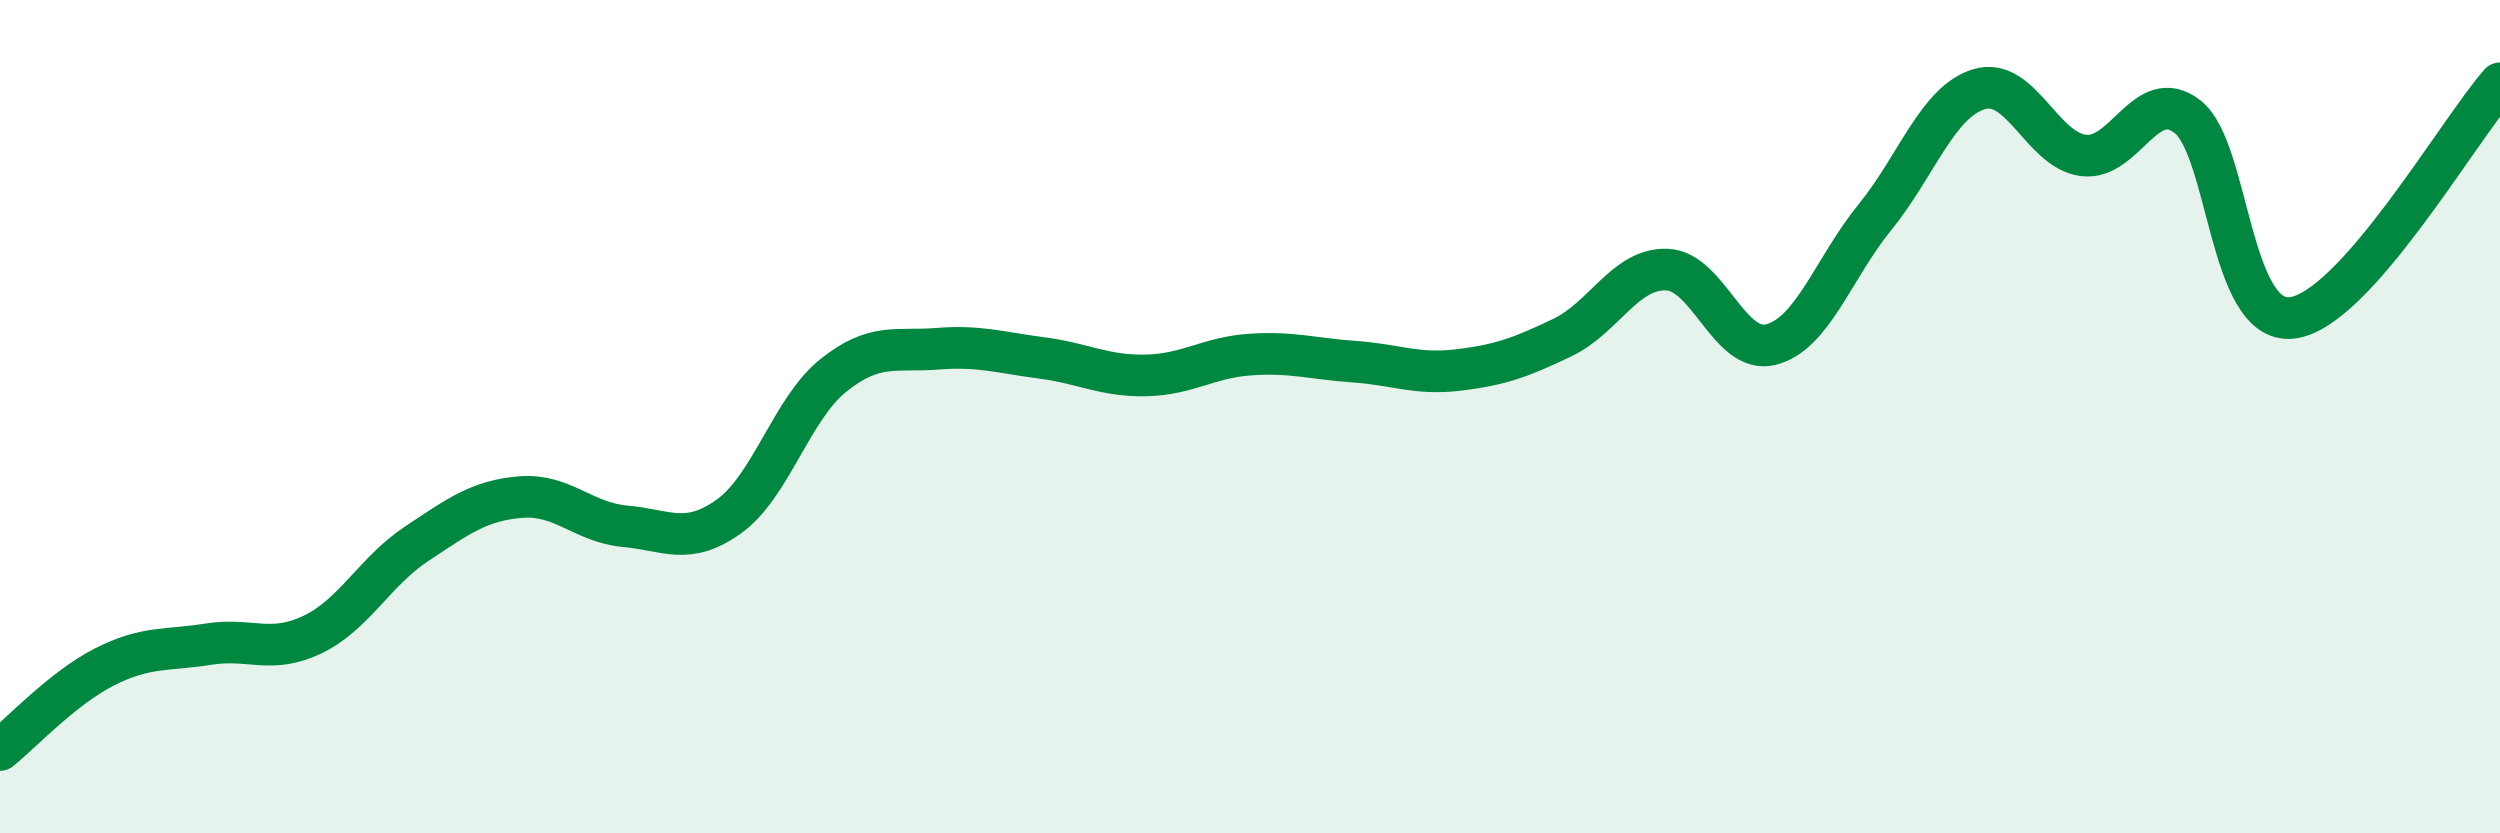
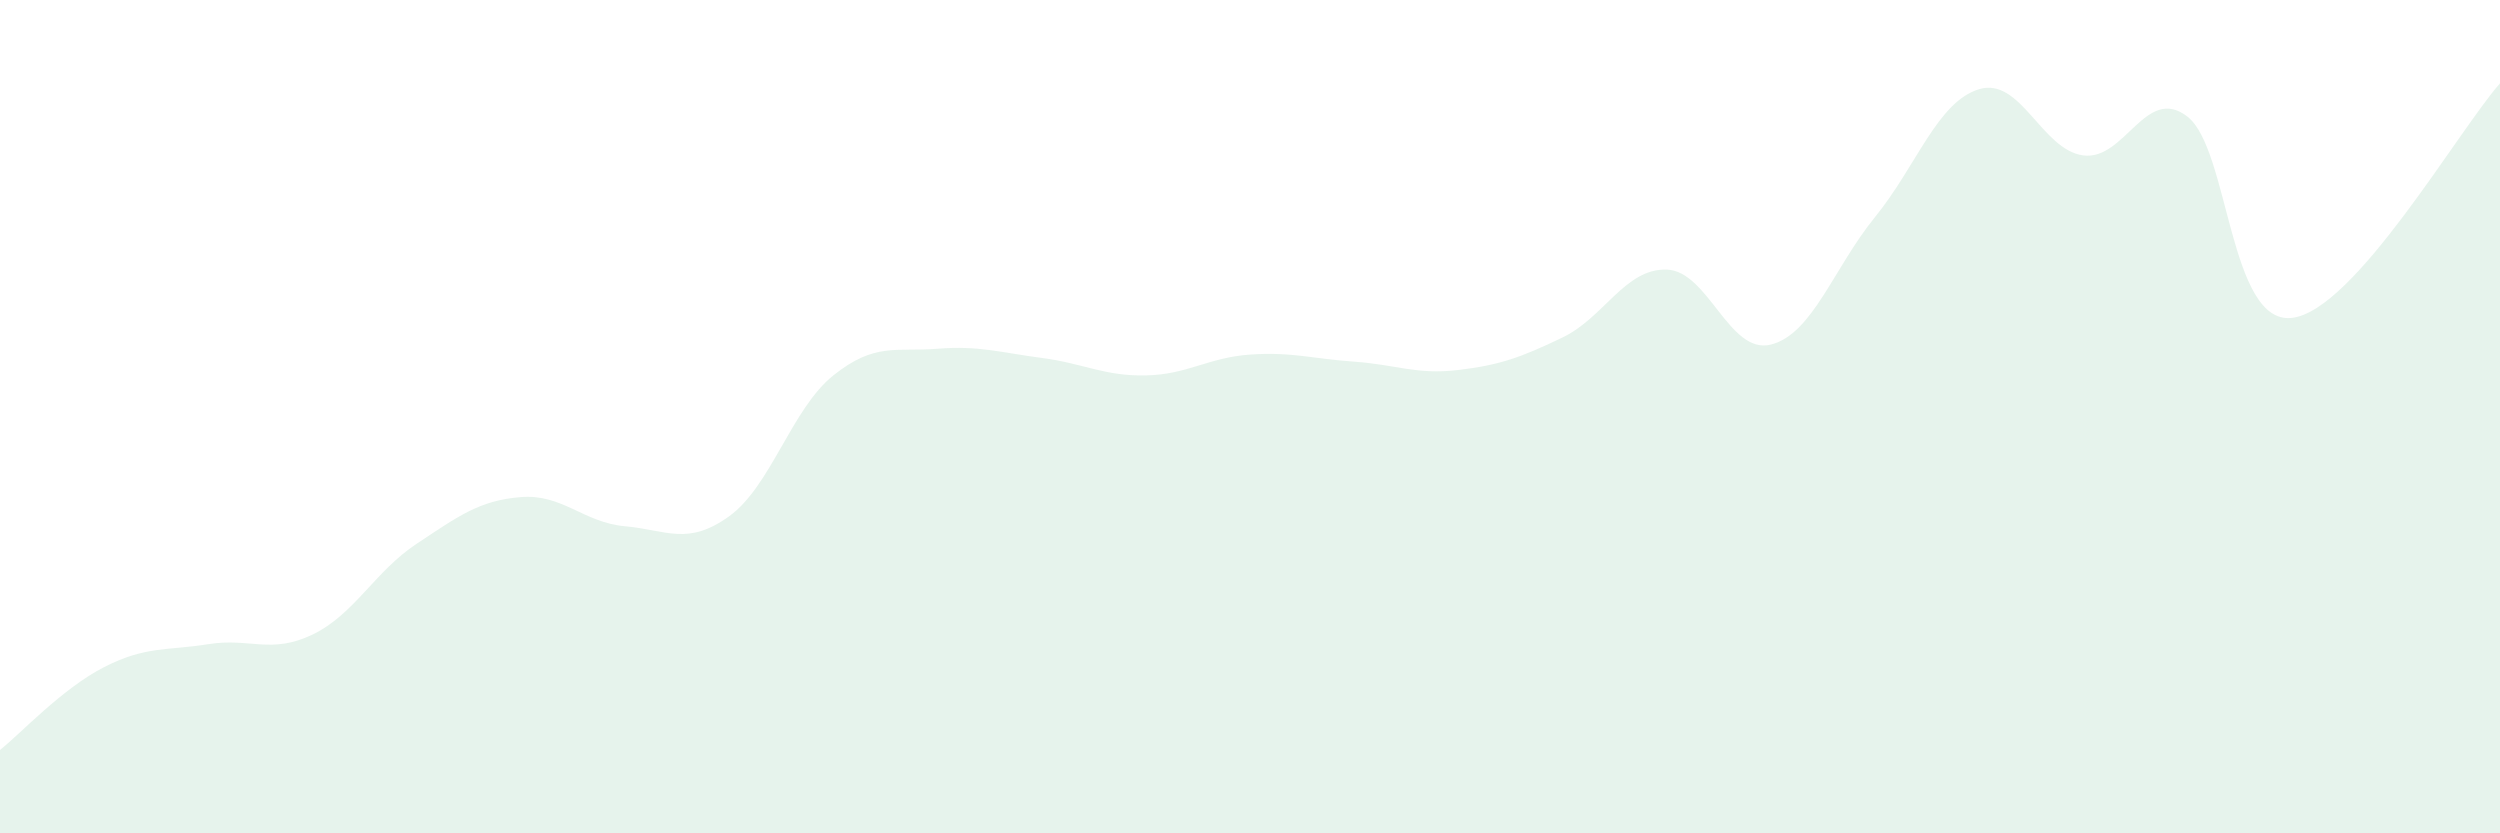
<svg xmlns="http://www.w3.org/2000/svg" width="60" height="20" viewBox="0 0 60 20">
  <path d="M 0,18 C 0.5,17.6 1.5,16.52 2.5,16.01 C 3.5,15.5 4,15.62 5,15.46 C 6,15.3 6.5,15.71 7.5,15.23 C 8.5,14.75 9,13.71 10,13.05 C 11,12.39 11.5,12.01 12.5,11.93 C 13.5,11.85 14,12.54 15,12.63 C 16,12.72 16.5,13.11 17.5,12.39 C 18.5,11.67 19,9.81 20,9.01 C 21,8.21 21.5,8.45 22.5,8.37 C 23.5,8.29 24,8.46 25,8.59 C 26,8.72 26.5,9.03 27.5,9.01 C 28.5,8.99 29,8.58 30,8.51 C 31,8.44 31.5,8.61 32.5,8.68 C 33.5,8.75 34,9 35,8.88 C 36,8.76 36.5,8.58 37.5,8.1 C 38.5,7.62 39,6.44 40,6.47 C 41,6.5 41.5,8.52 42.5,8.27 C 43.5,8.02 44,6.44 45,5.21 C 46,3.98 46.5,2.44 47.5,2.14 C 48.5,1.84 49,3.6 50,3.73 C 51,3.86 51.5,2.02 52.5,2.8 C 53.5,3.58 53.5,7.79 55,7.63 C 56.5,7.47 59,3.13 60,2L60 20L0 20Z" fill="#008740" opacity="0.1" stroke-linecap="round" stroke-linejoin="round" />
-   <path d="M 0,18 C 0.5,17.6 1.5,16.52 2.5,16.01 C 3.5,15.5 4,15.62 5,15.46 C 6,15.3 6.5,15.71 7.5,15.23 C 8.5,14.75 9,13.71 10,13.05 C 11,12.39 11.5,12.01 12.5,11.93 C 13.5,11.85 14,12.54 15,12.63 C 16,12.72 16.5,13.11 17.5,12.39 C 18.5,11.67 19,9.81 20,9.01 C 21,8.21 21.5,8.45 22.5,8.37 C 23.5,8.29 24,8.46 25,8.59 C 26,8.72 26.5,9.03 27.5,9.01 C 28.5,8.99 29,8.58 30,8.51 C 31,8.44 31.5,8.61 32.5,8.68 C 33.5,8.75 34,9 35,8.88 C 36,8.76 36.5,8.58 37.5,8.1 C 38.5,7.62 39,6.44 40,6.47 C 41,6.5 41.5,8.52 42.5,8.27 C 43.5,8.02 44,6.44 45,5.21 C 46,3.98 46.5,2.44 47.5,2.14 C 48.5,1.84 49,3.6 50,3.73 C 51,3.86 51.5,2.02 52.5,2.8 C 53.5,3.58 53.5,7.79 55,7.63 C 56.5,7.47 59,3.13 60,2" stroke="#008740" stroke-width="1" fill="none" stroke-linecap="round" stroke-linejoin="round" />
</svg>